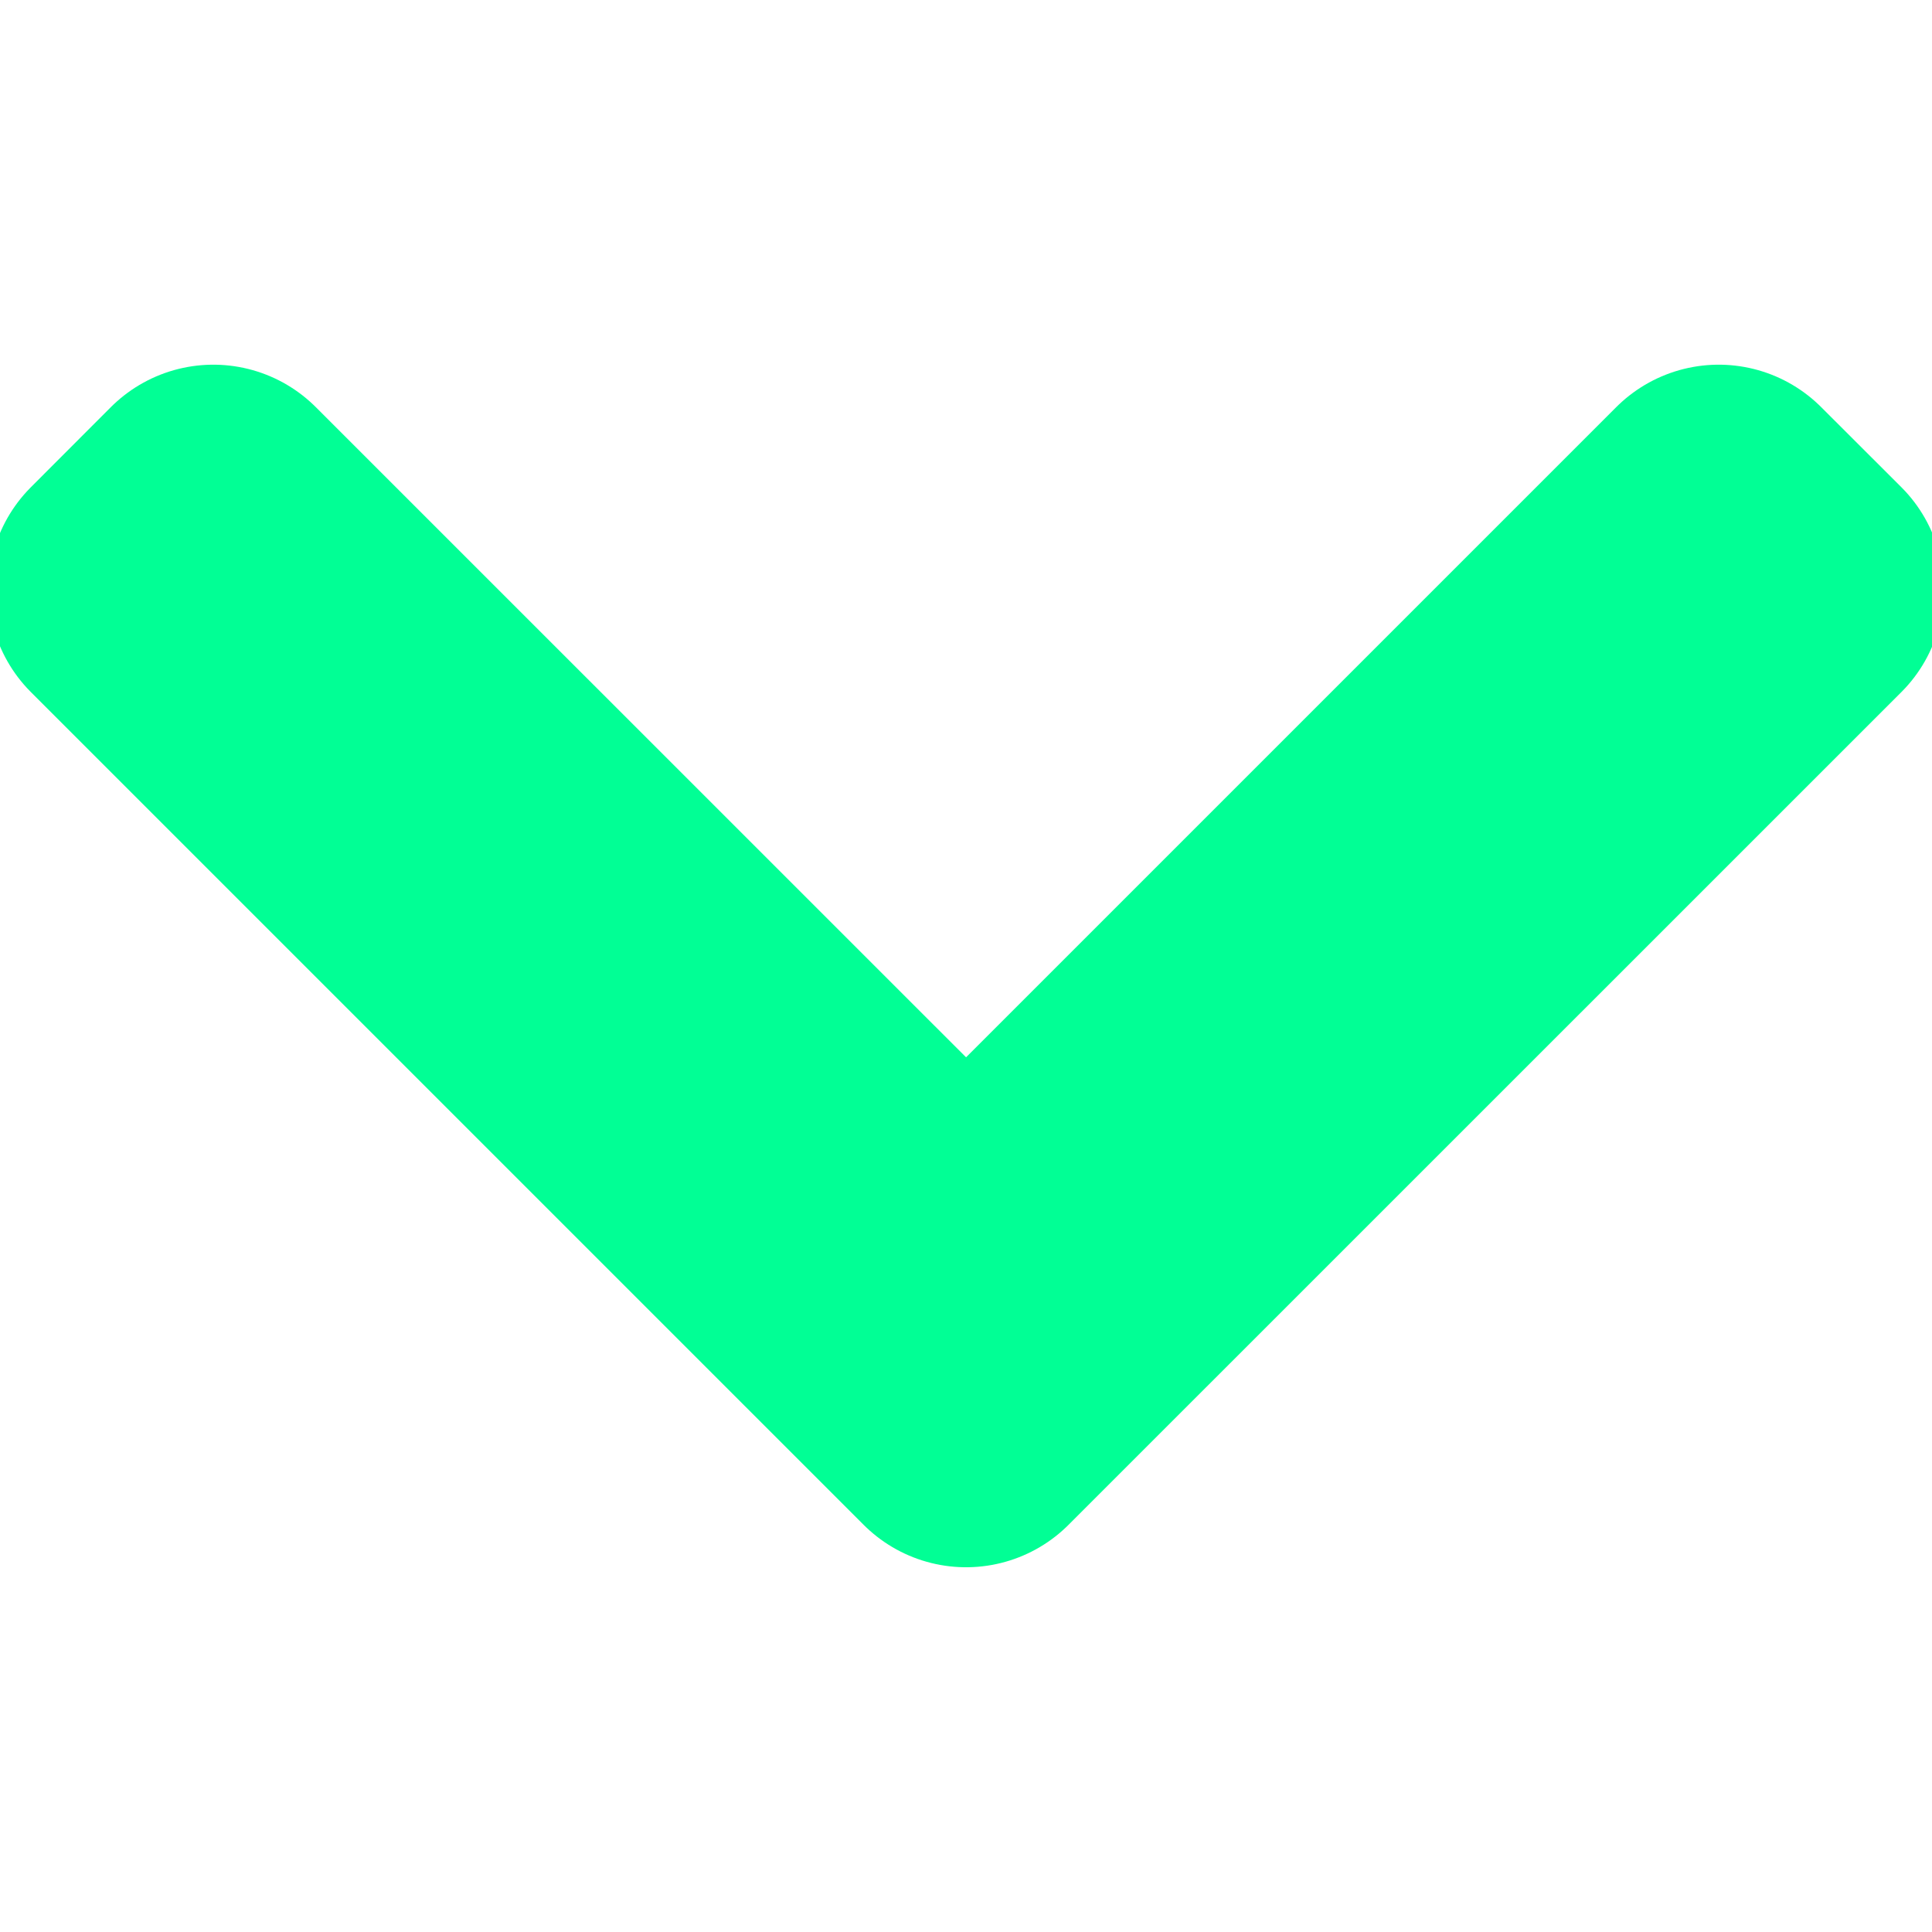
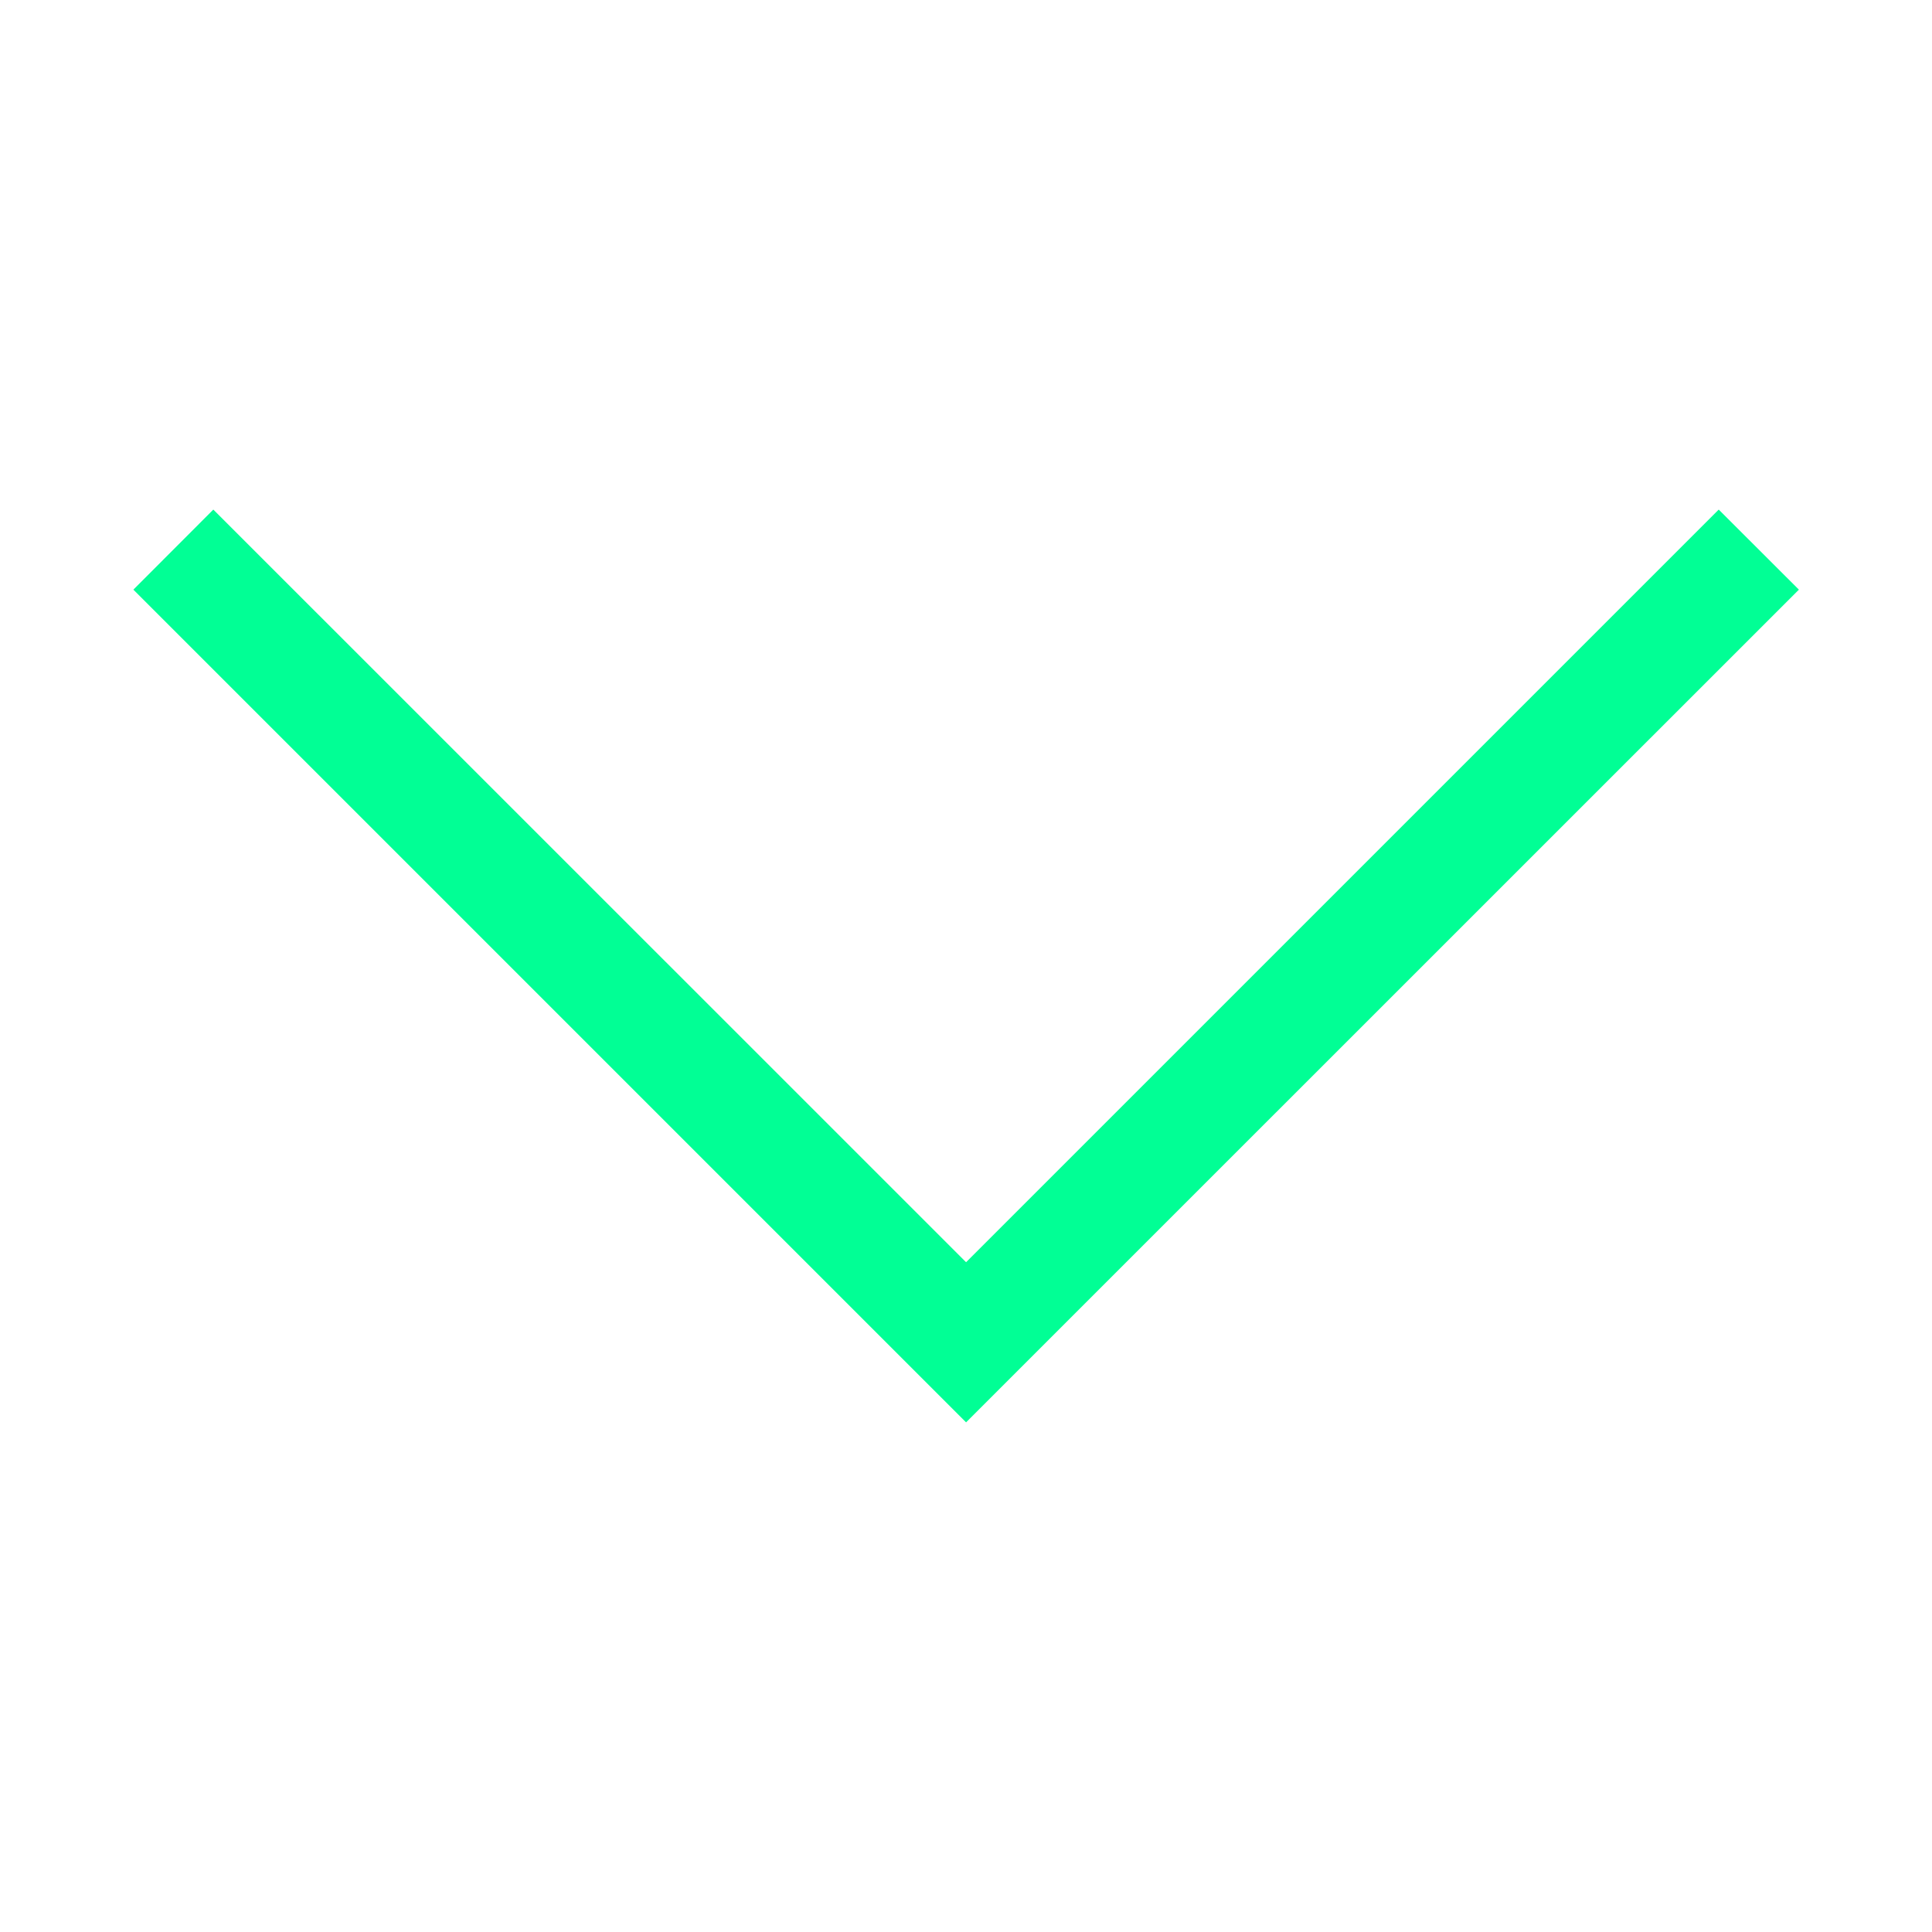
<svg xmlns="http://www.w3.org/2000/svg" fill="#01FF95" width="120px" height="120px" viewBox="-153.6 -153.6 2227.20 2227.20" stroke="#01FF95" stroke-width="0.019">
  <g id="SVGRepo_bgCarrier" stroke-width="0" />
  <g id="SVGRepo_tracerCarrier" stroke-linecap="round" stroke-linejoin="round" stroke="#01FF95" stroke-width="334.08">
-     <path d="m.153 526.146 92.168-92.299 867.767 867.636 867.636-867.636 92.429 92.299-960.065 959.935z" fill-rule="evenodd" />
-   </g>
+     </g>
  <g id="SVGRepo_iconCarrier">
    <path d="m.153 526.146 92.168-92.299 867.767 867.636 867.636-867.636 92.429 92.299-960.065 959.935z" fill-rule="evenodd" />
  </g>
</svg>